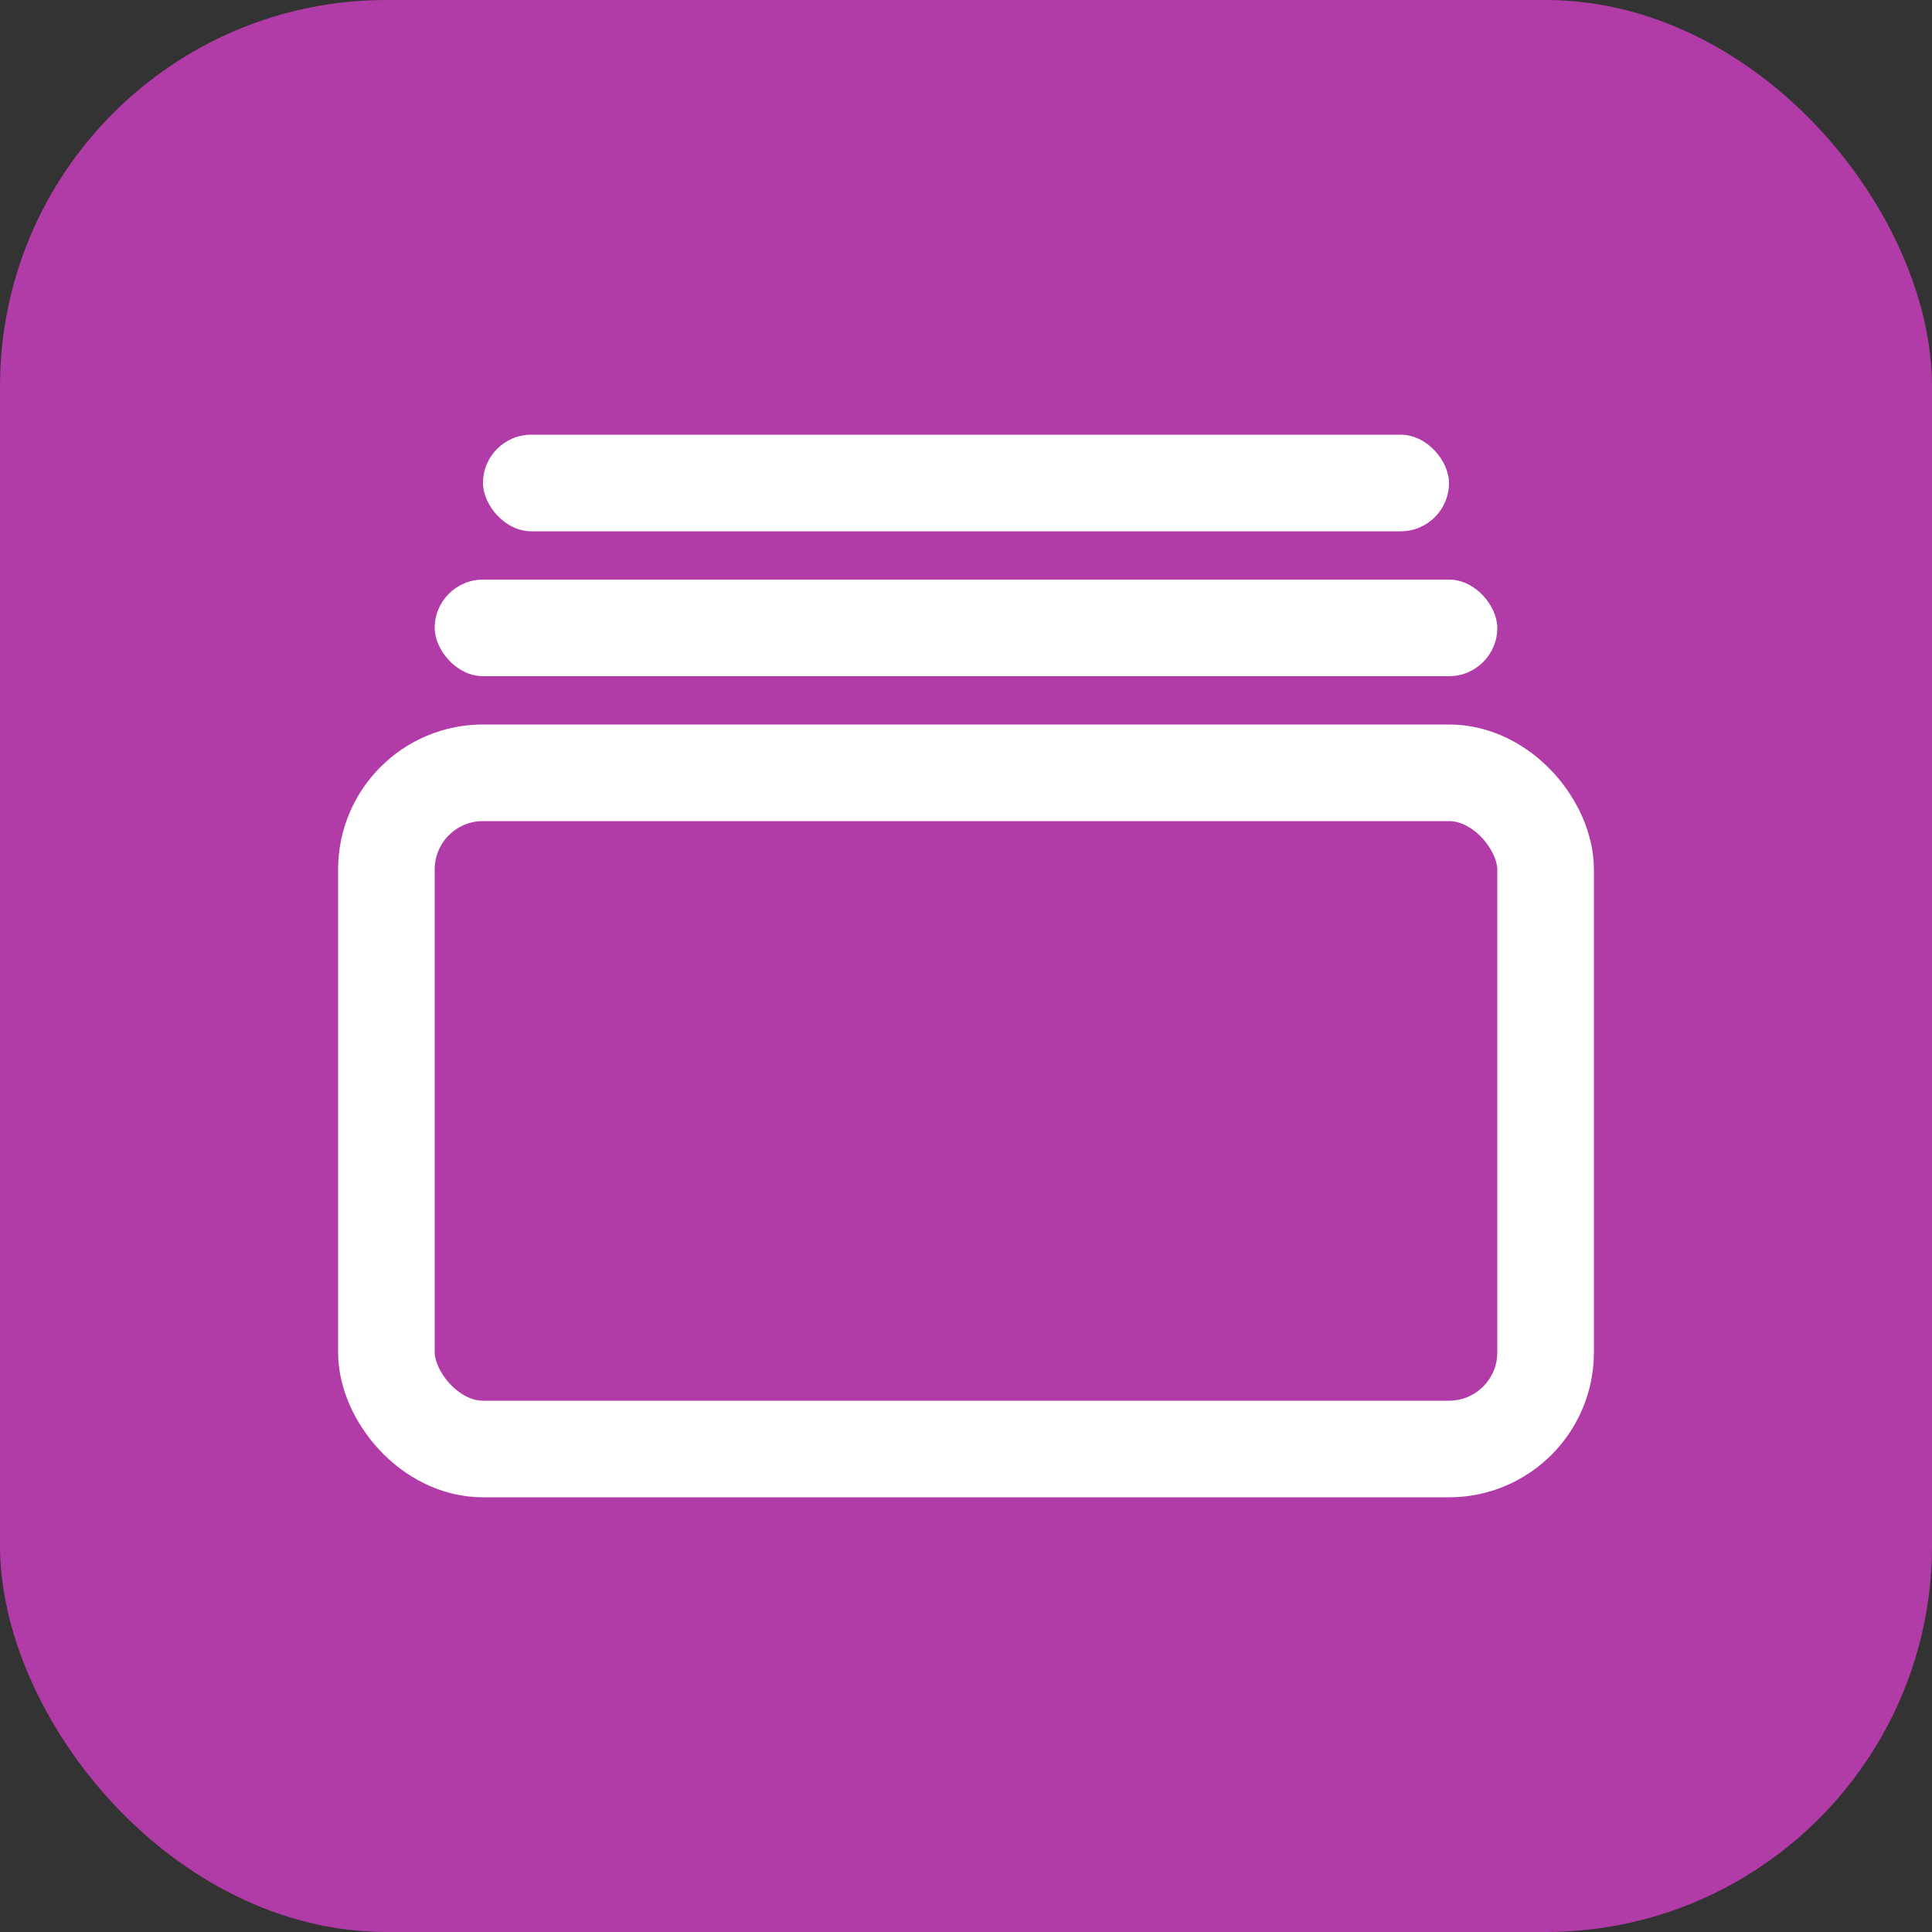
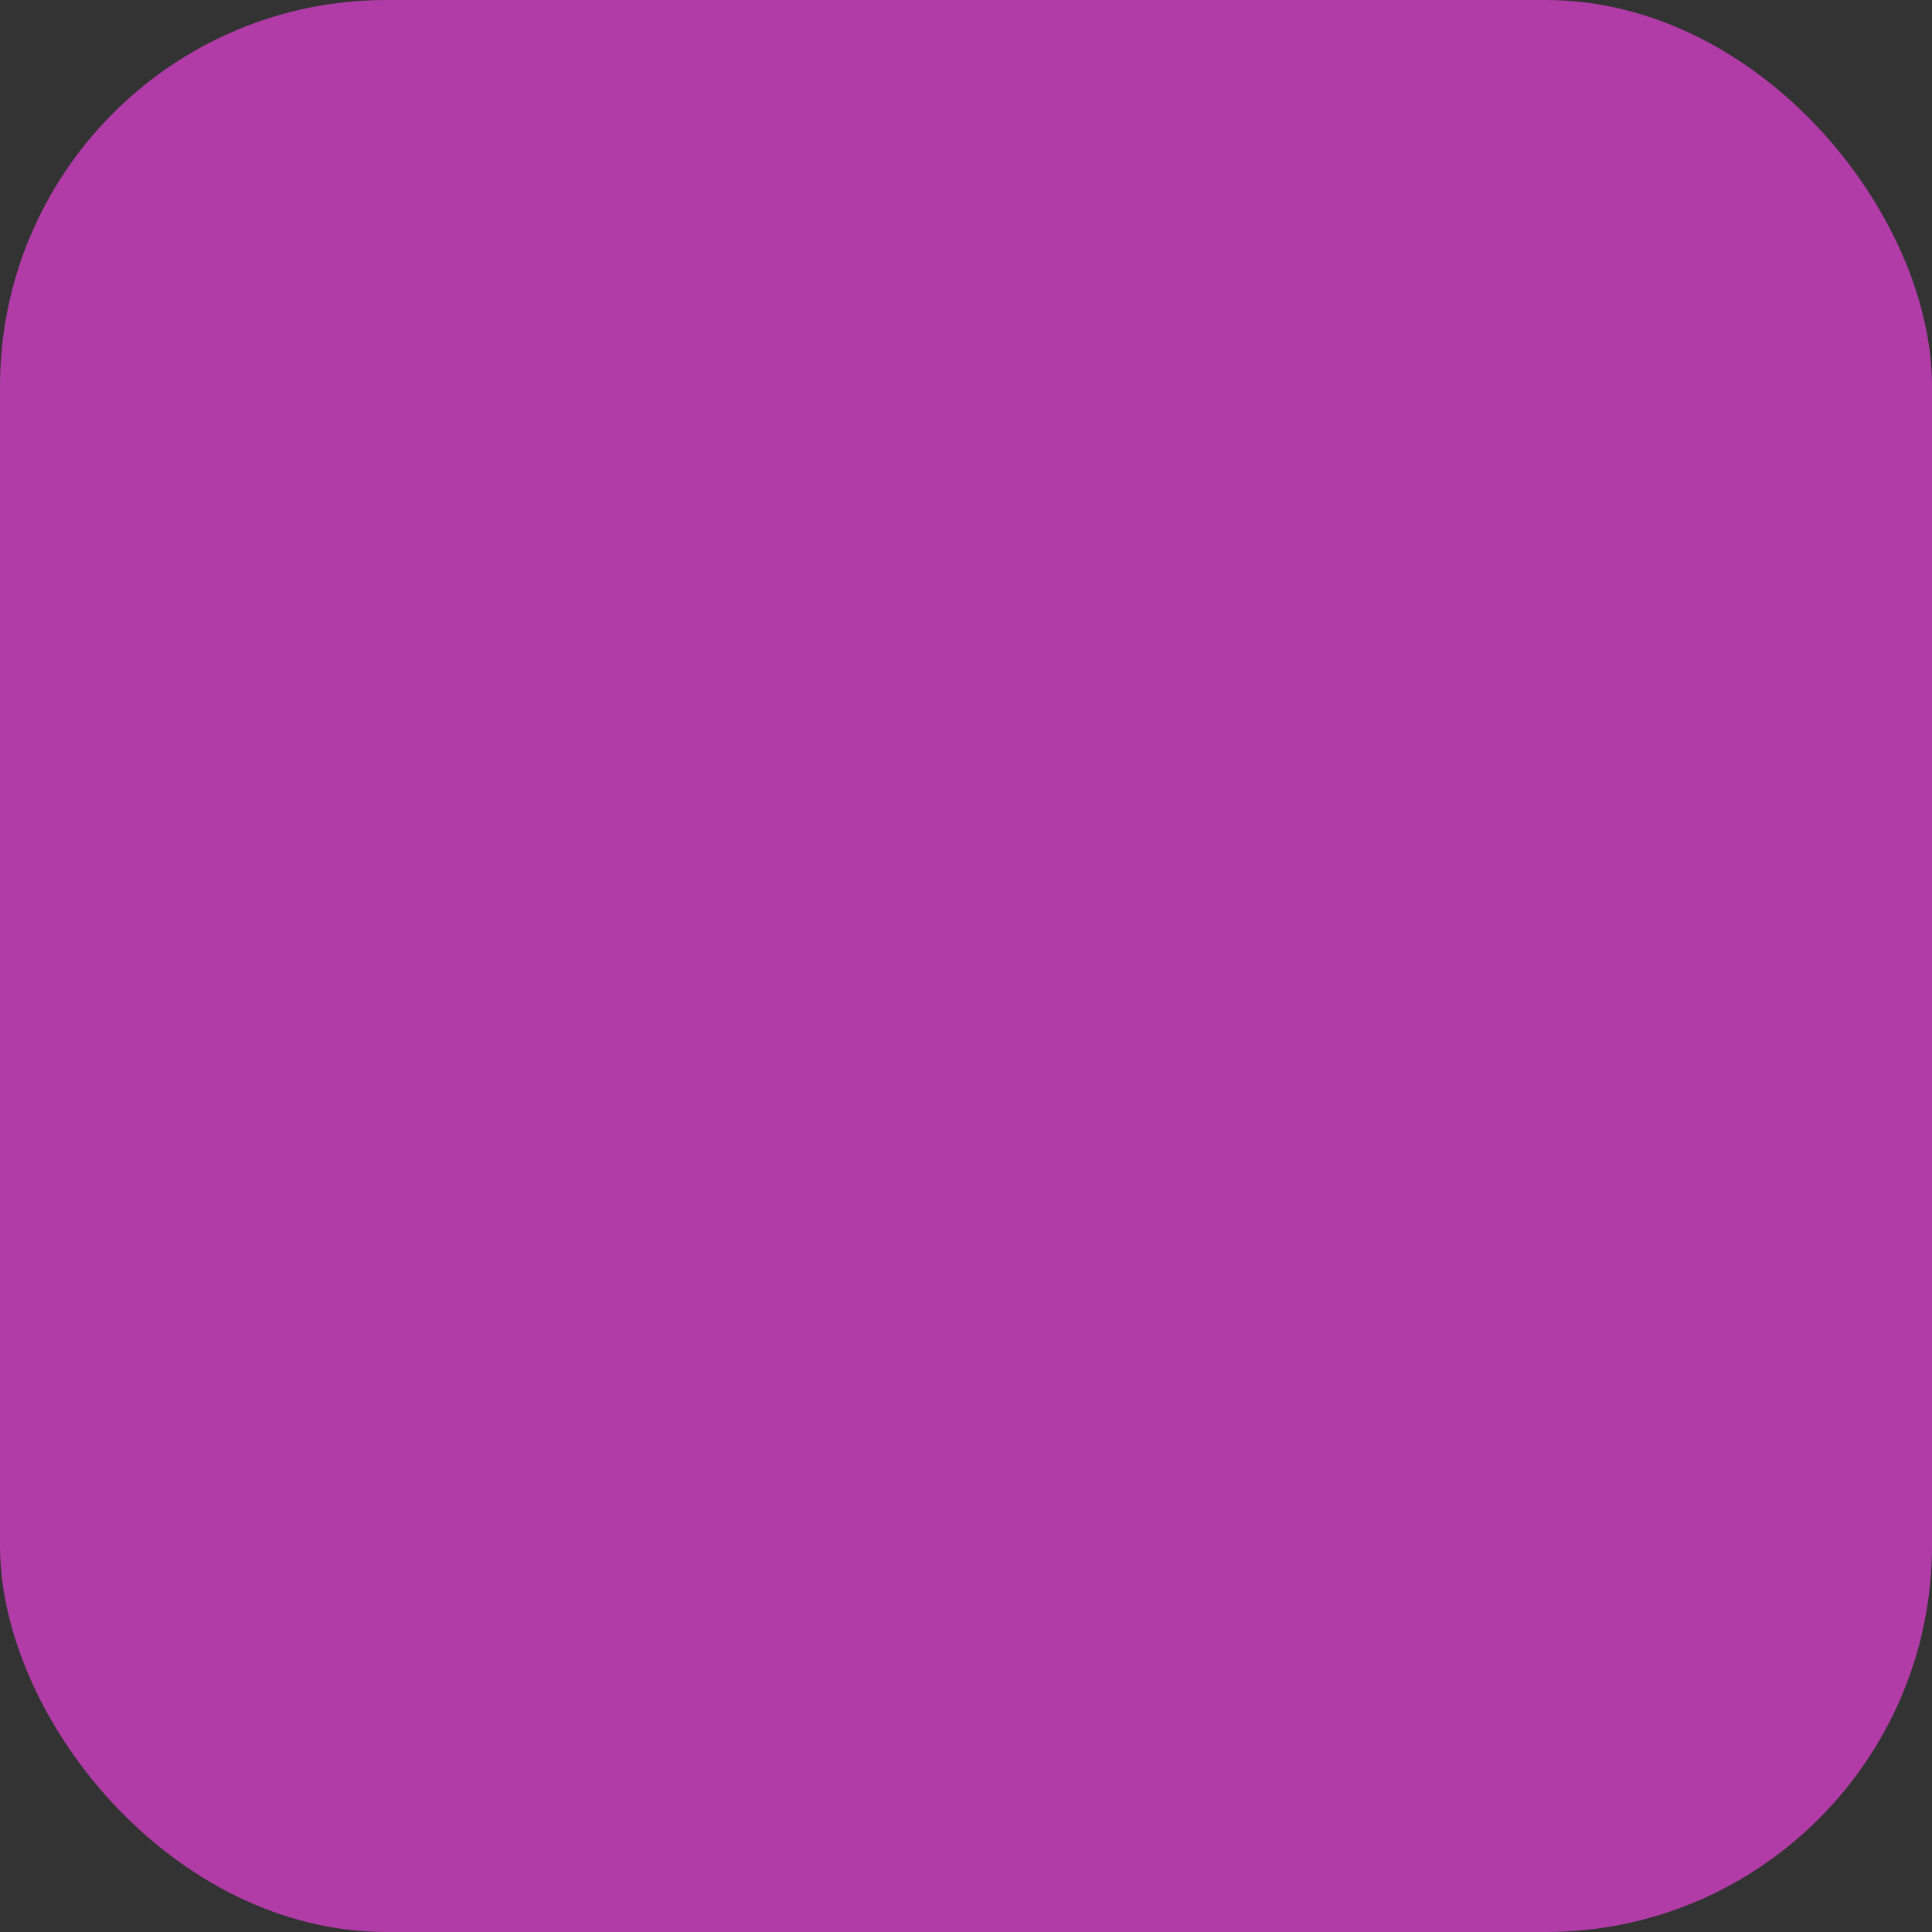
<svg xmlns="http://www.w3.org/2000/svg" width="40" height="40" viewBox="0 0 40 40" fill="none">
  <rect x="0" y="0" width="40" height="40" fill="#333333" stroke="none" />
  <g id="On cards">
    <rect width="40" height="40" rx="8" fill="#B23CA7" />
-     <rect id="Rectangle 39896" x="8" y="16" width="24" height="14" rx="2" stroke="white" stroke-width="2" />
-     <rect id="Rectangle 39897" x="9" y="12" width="22" height="2" rx="1" fill="white" />
-     <rect id="Rectangle 39898" x="10" y="9" width="20" height="2" rx="1" fill="white" />
  </g>
</svg>